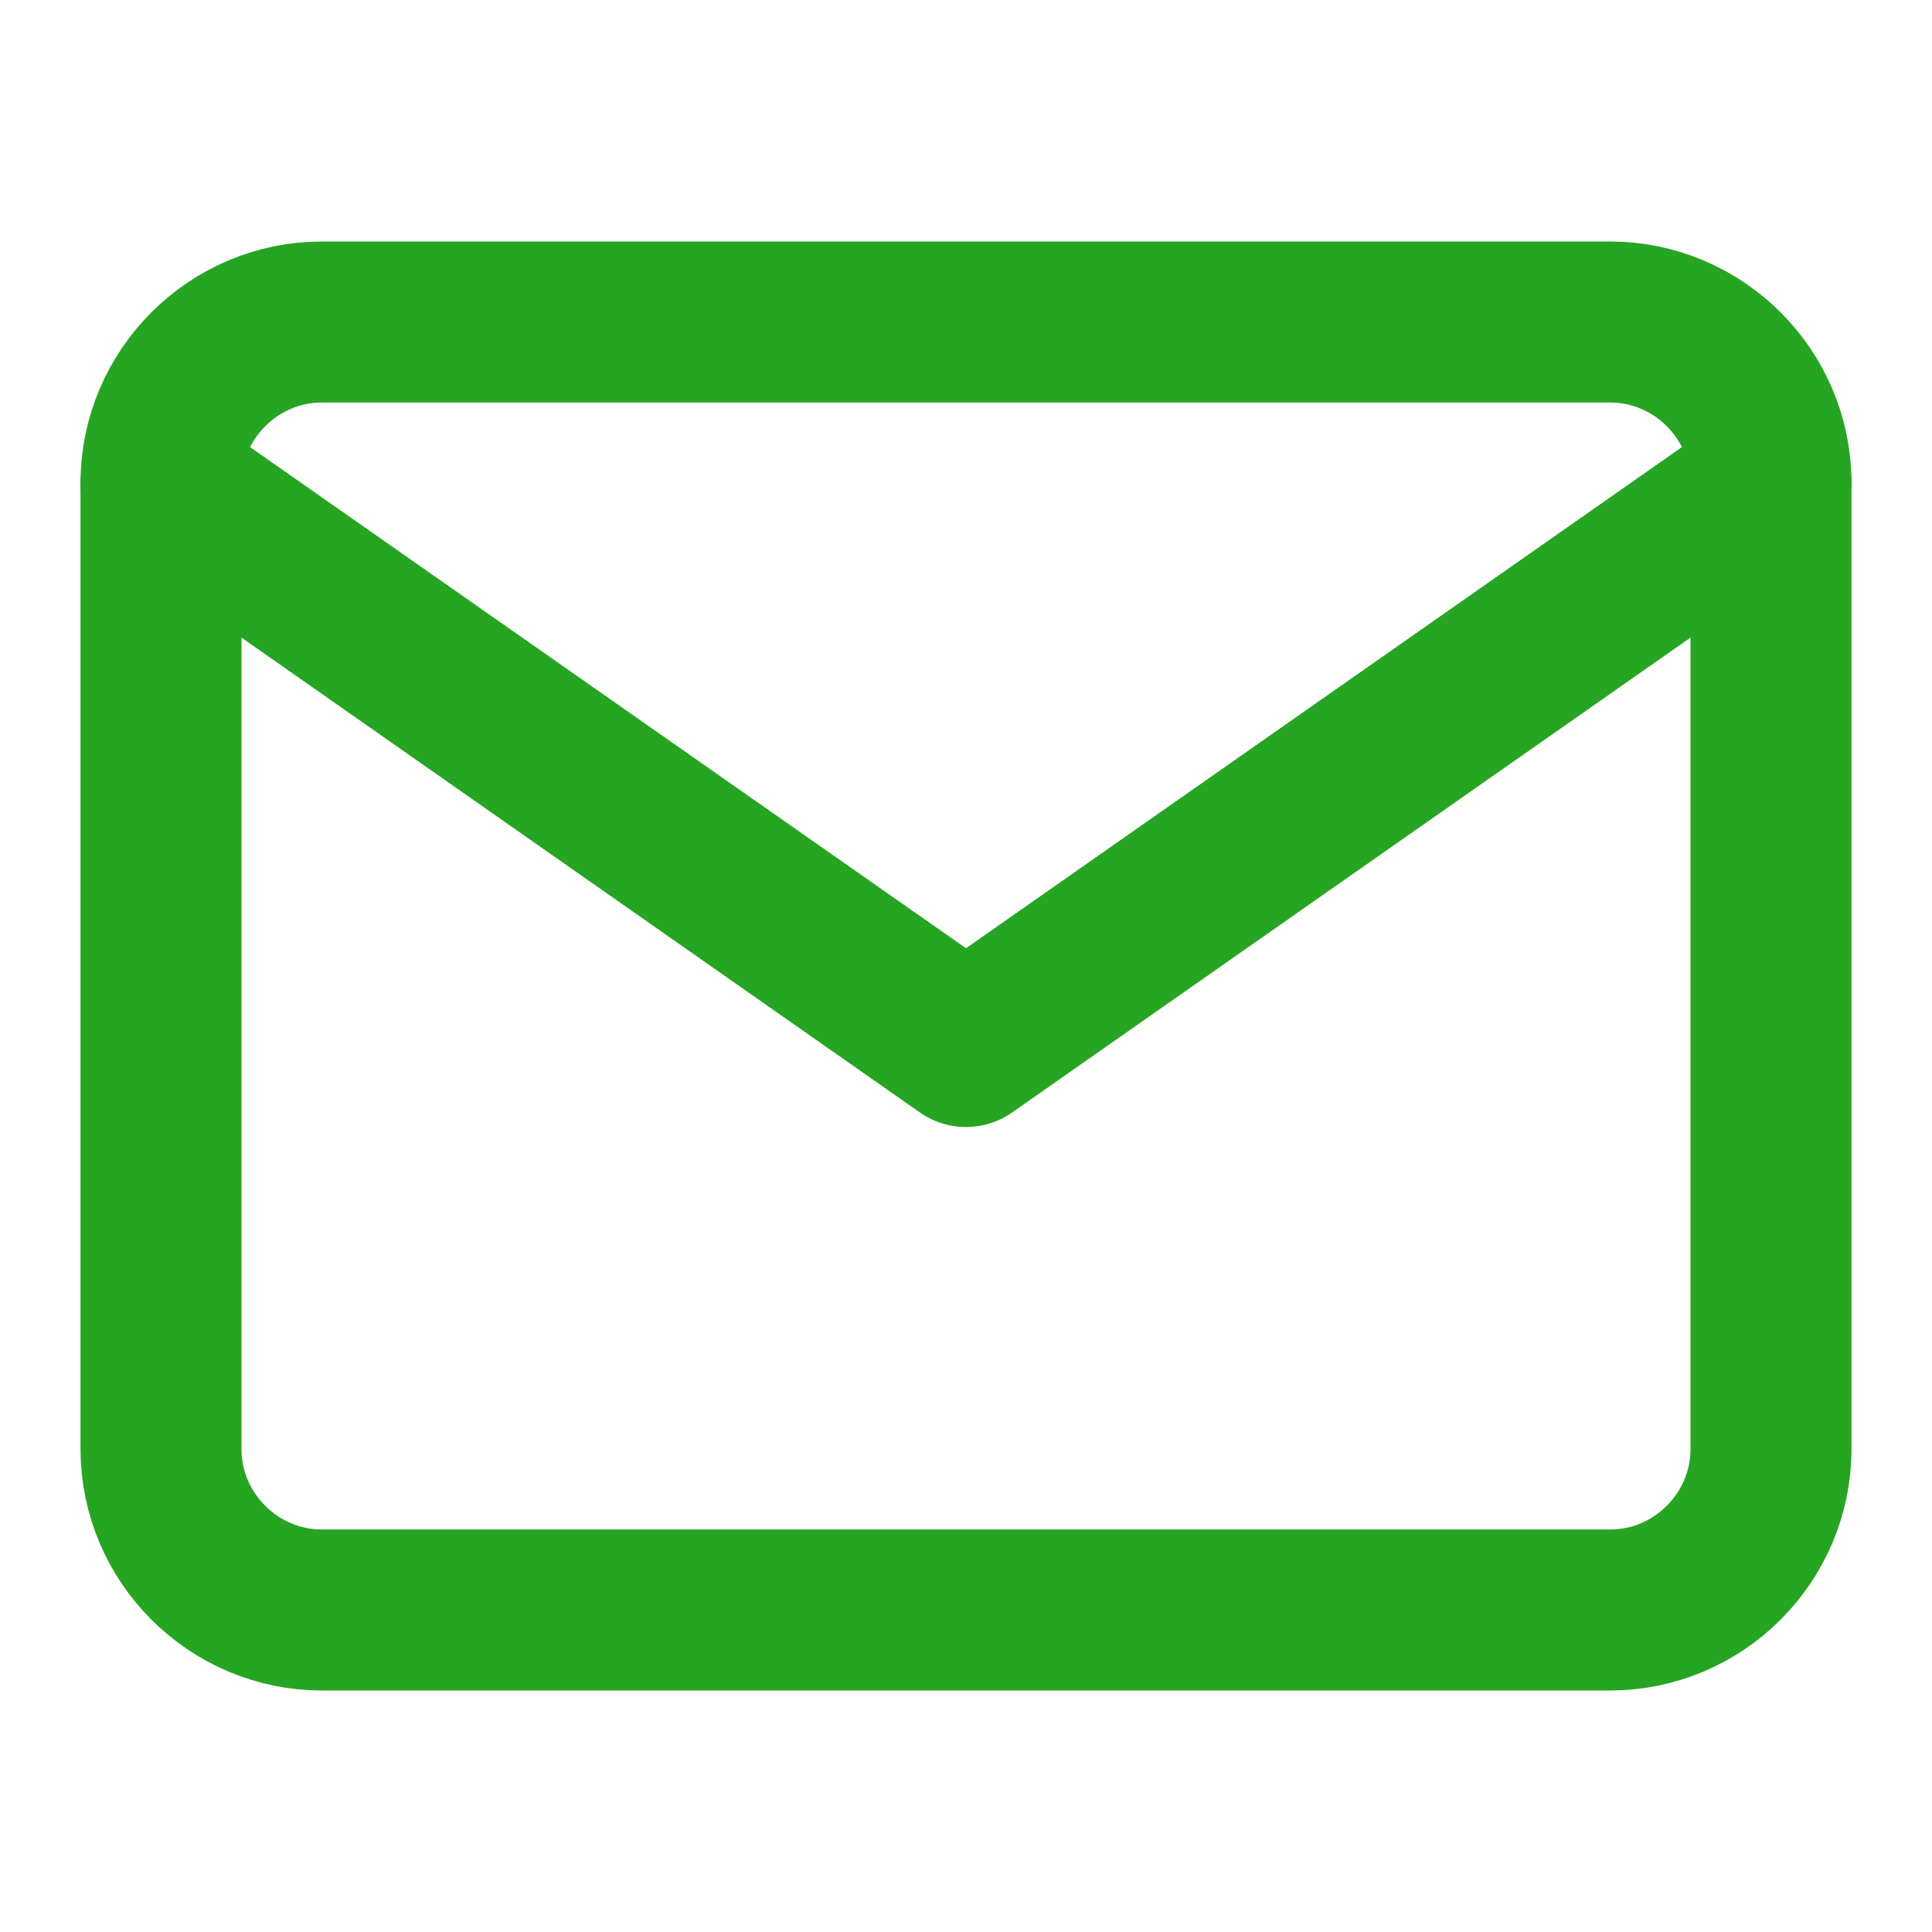
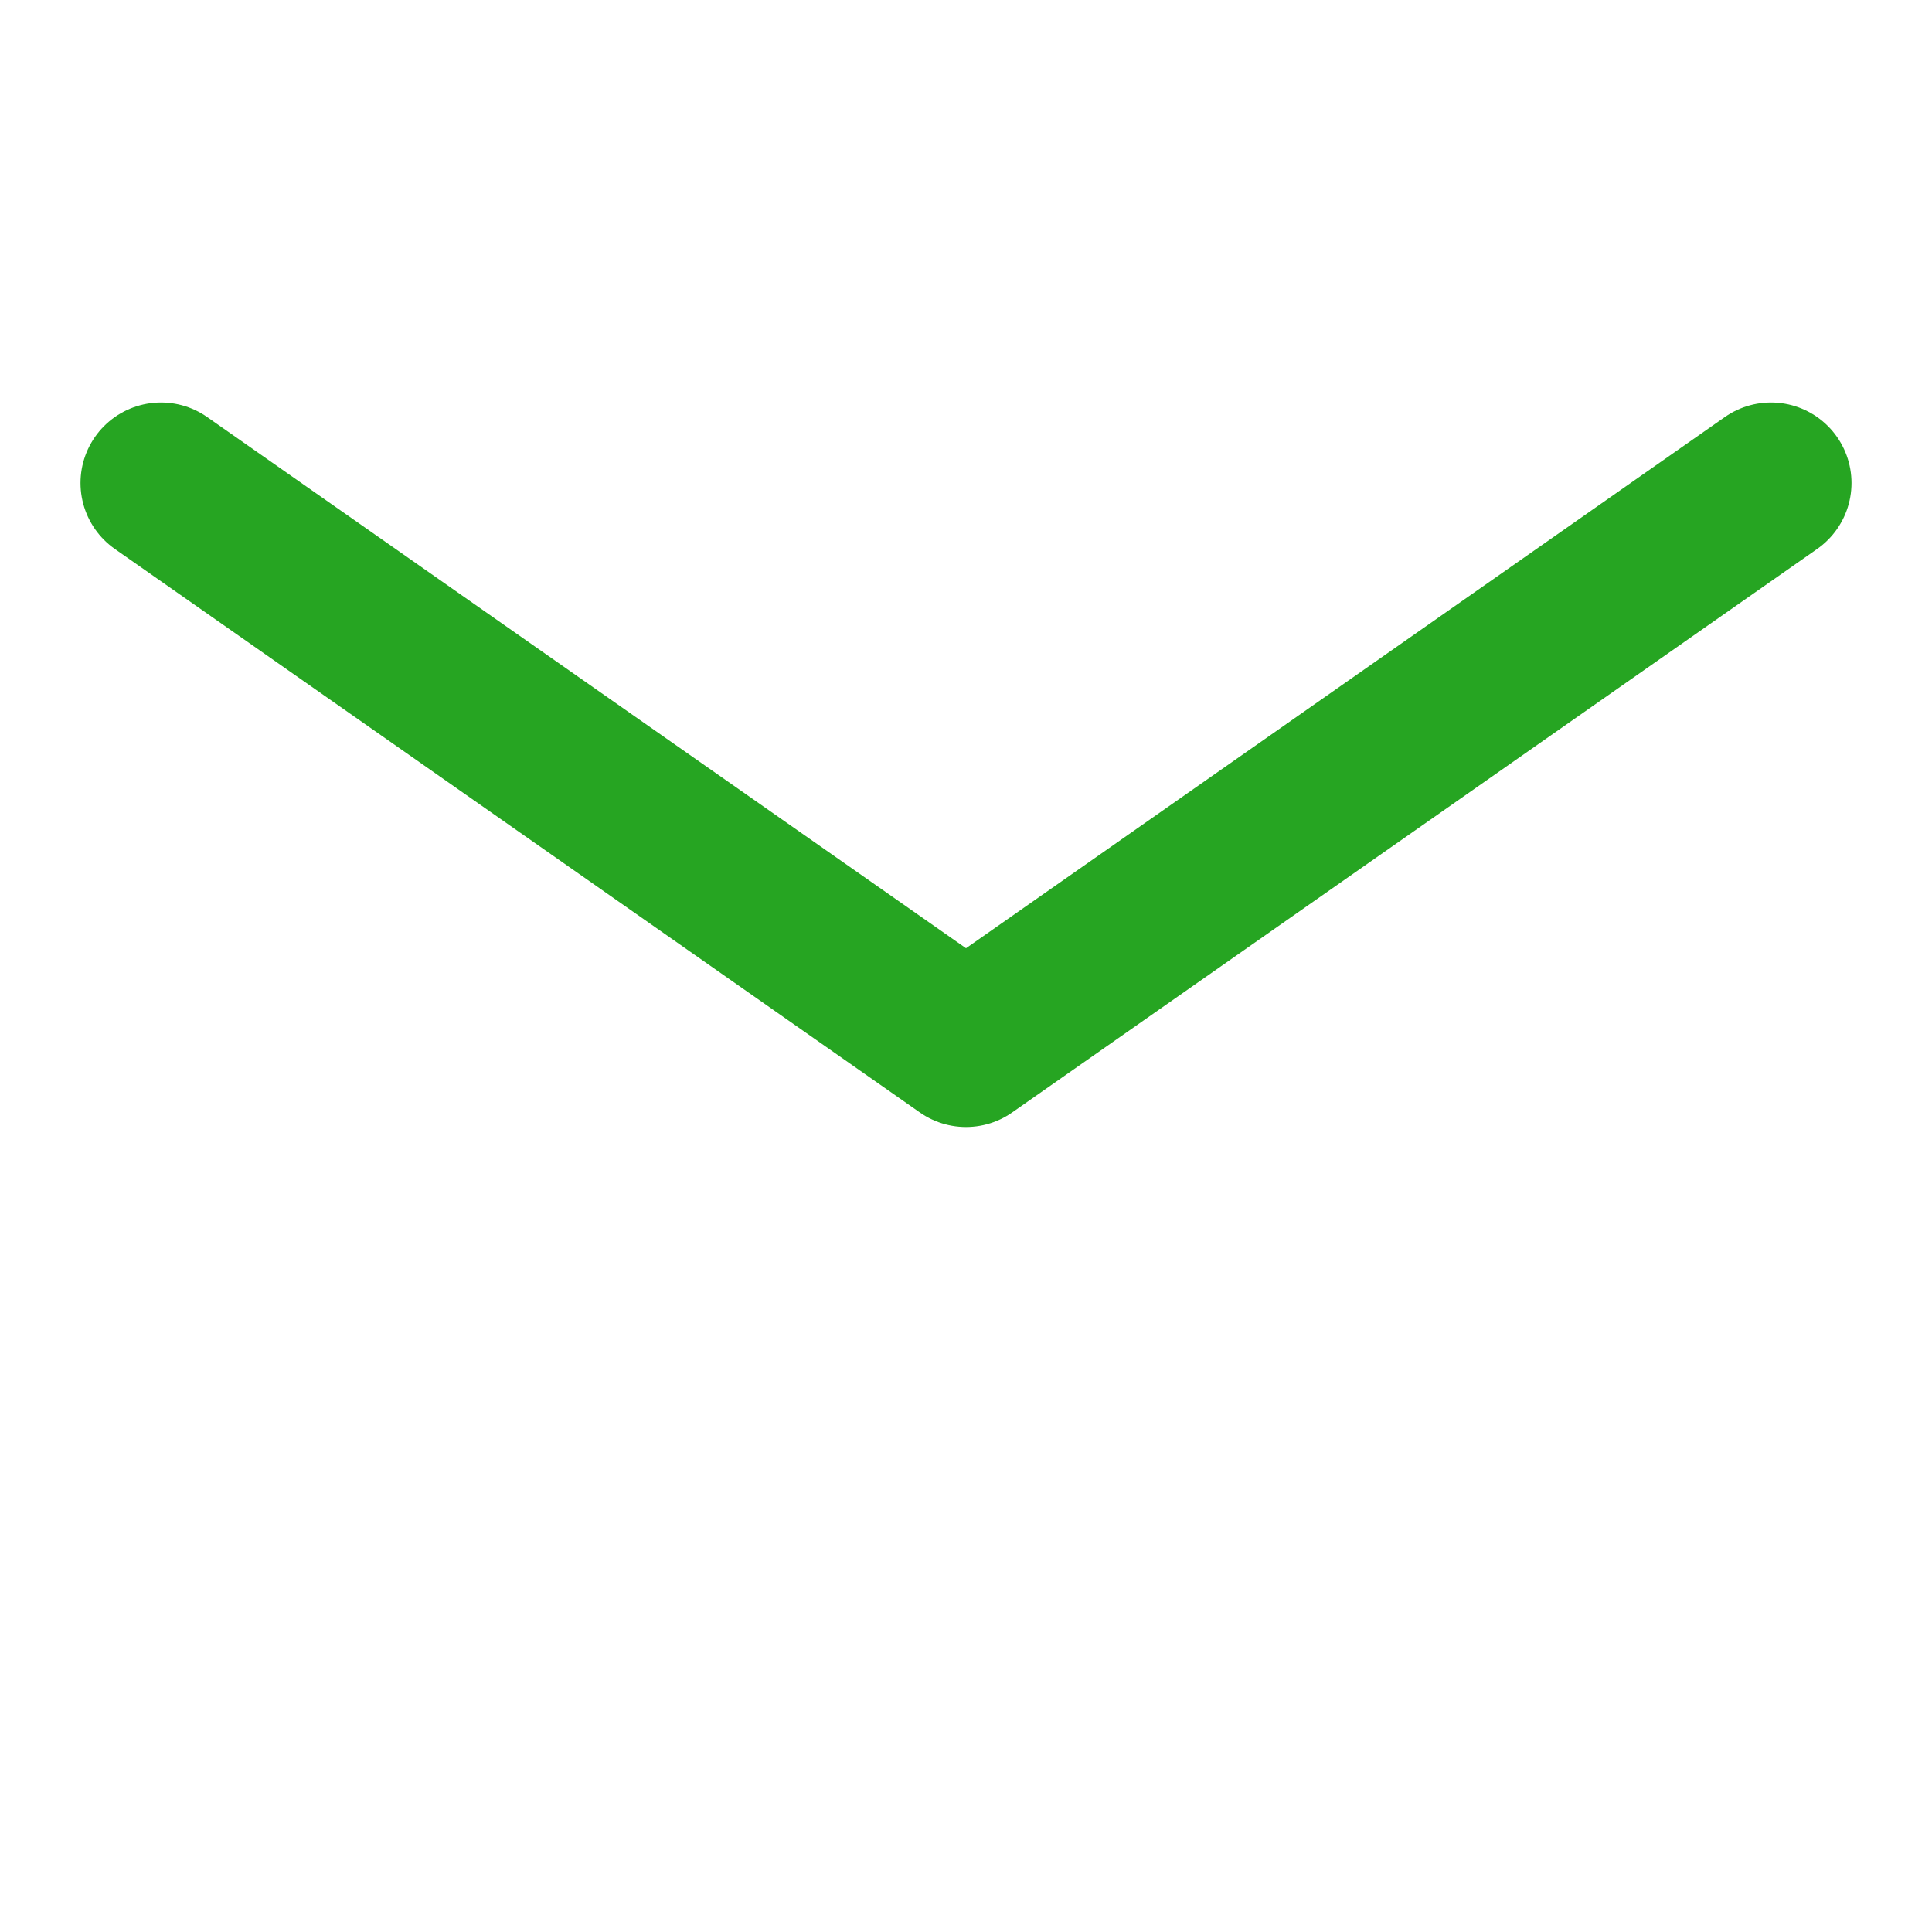
<svg xmlns="http://www.w3.org/2000/svg" width="36" height="36" viewBox="0 0 36 36" fill="none">
-   <path d="M6 6H30C31.65 6 33 7.35 33 9V27C33 28.65 31.65 30 30 30H6C4.35 30 3 28.65 3 27V9C3 7.35 4.35 6 6 6Z" stroke="#26A522" stroke-width="3" stroke-linecap="round" stroke-linejoin="round" />
  <path d="M33 9L18 19.5L3 9" stroke="#26A522" stroke-width="3" stroke-linecap="round" stroke-linejoin="round" />
</svg>